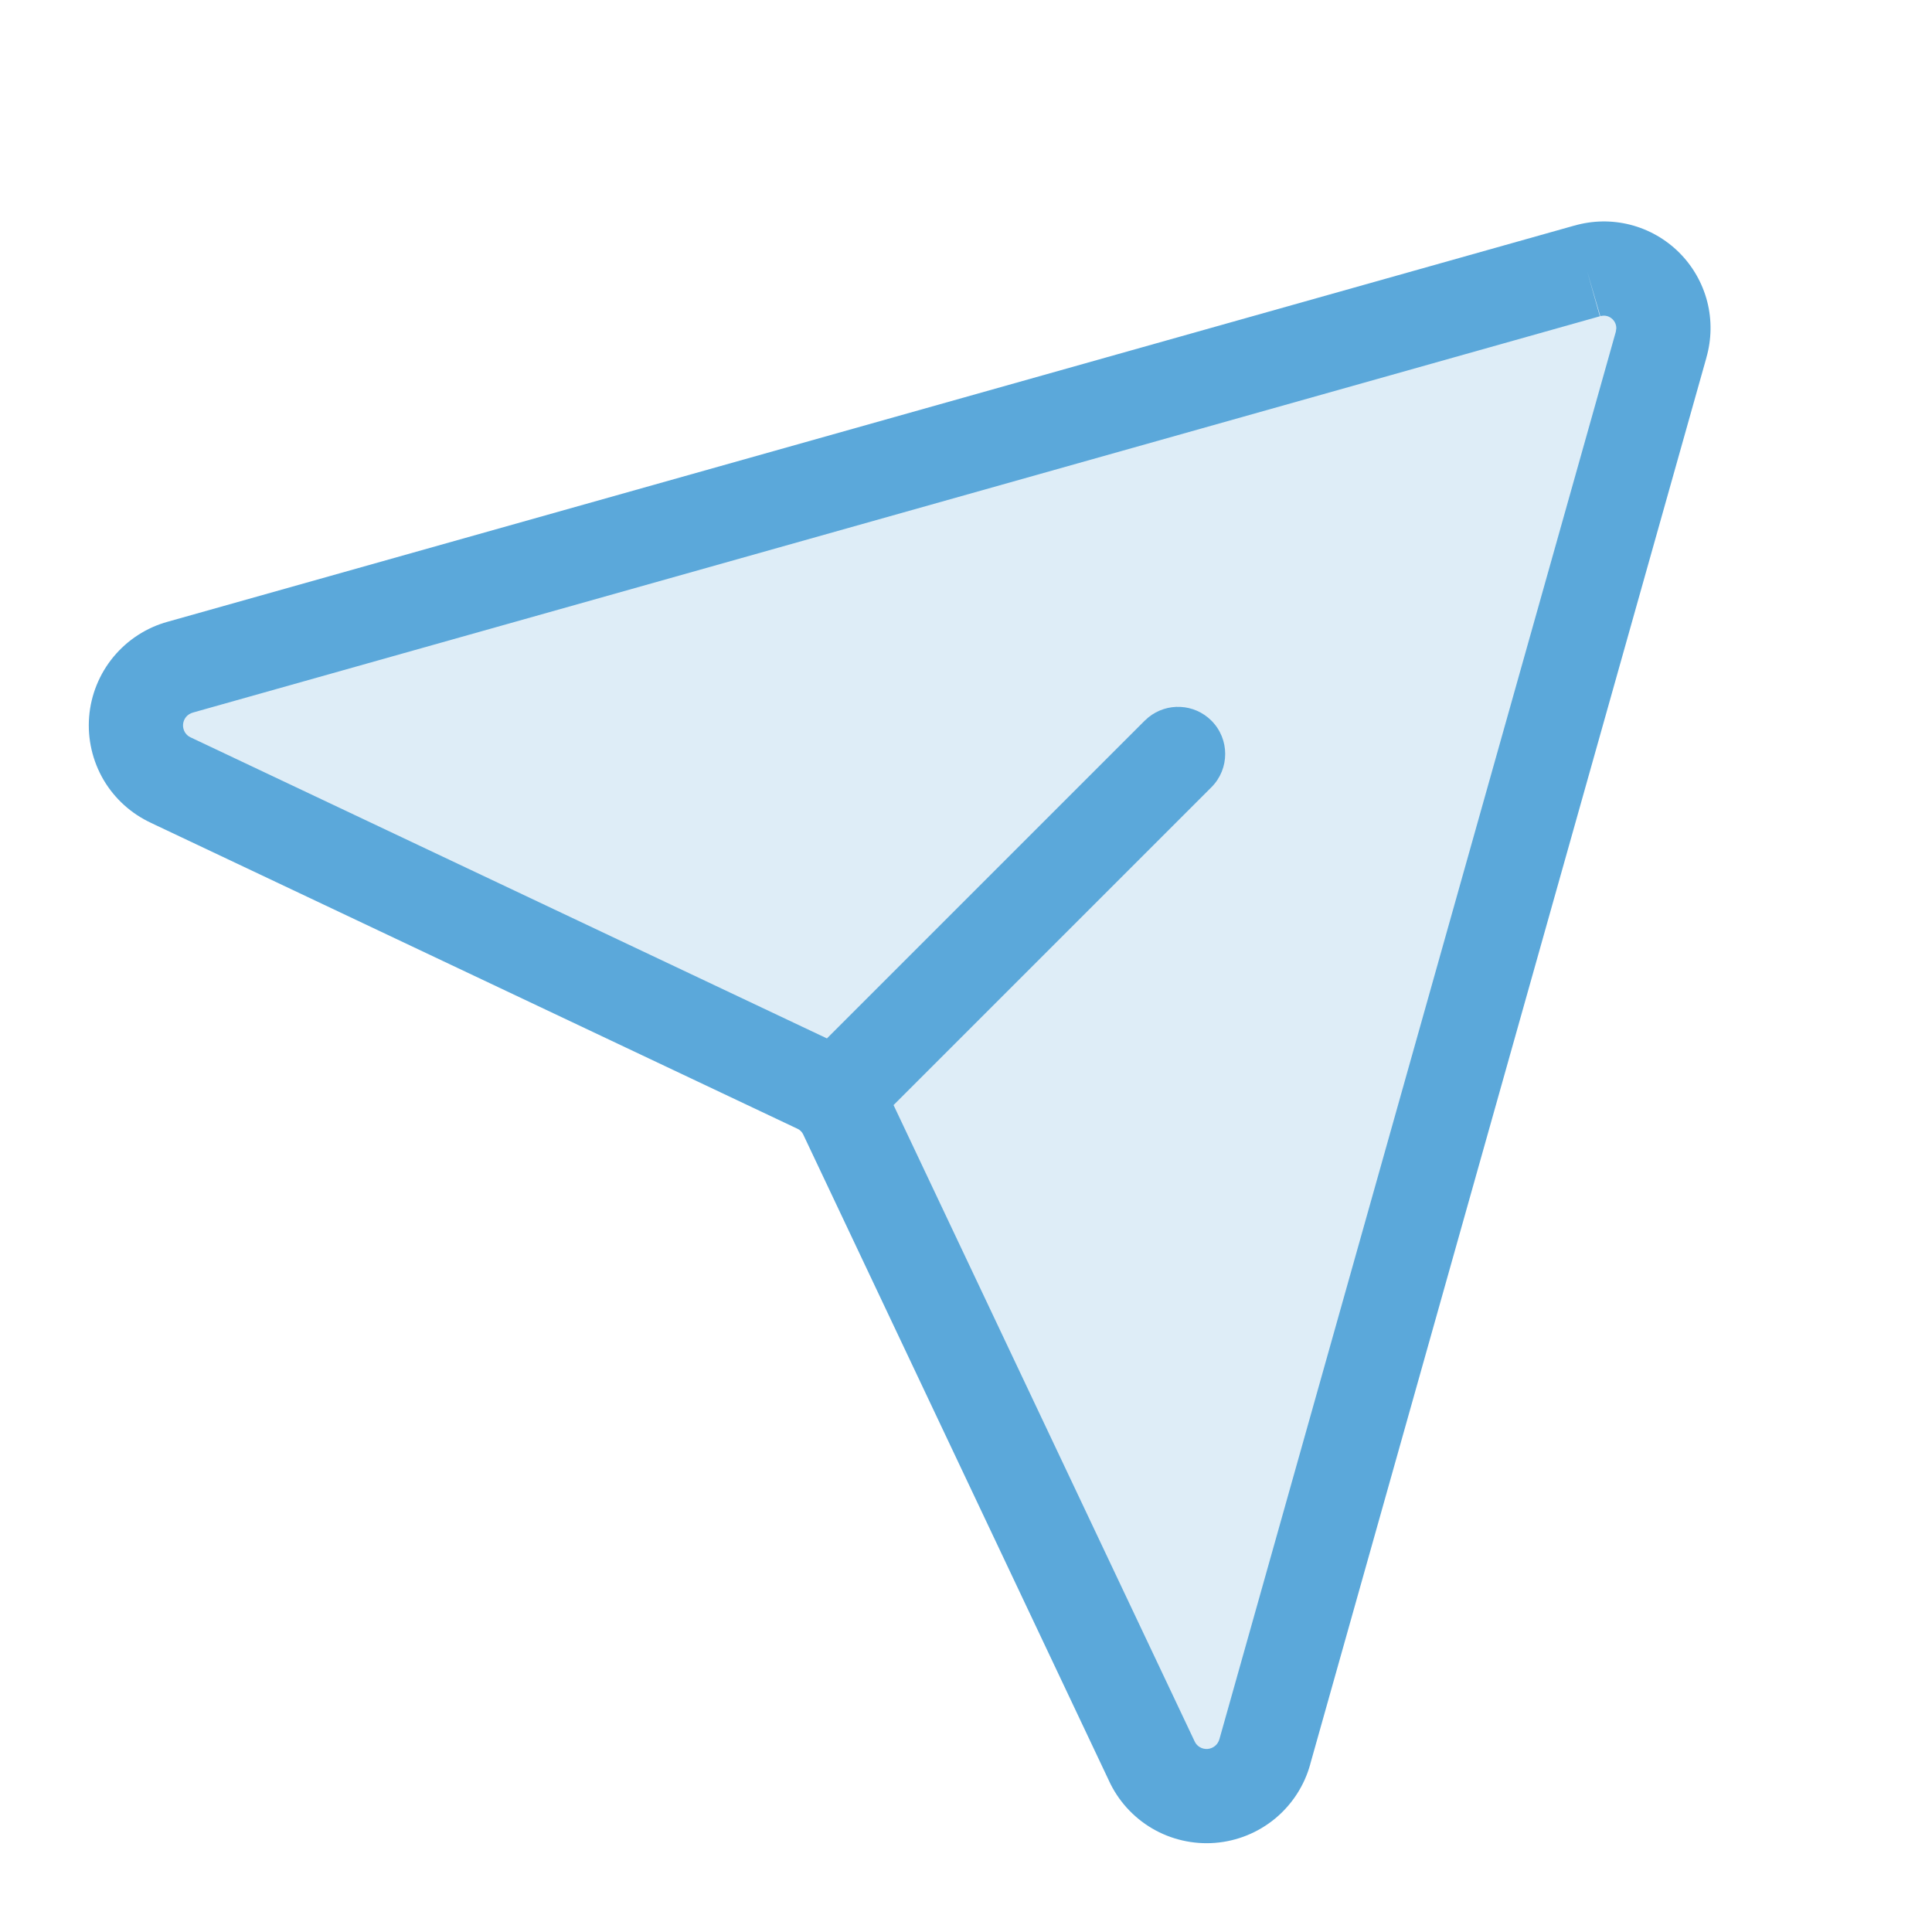
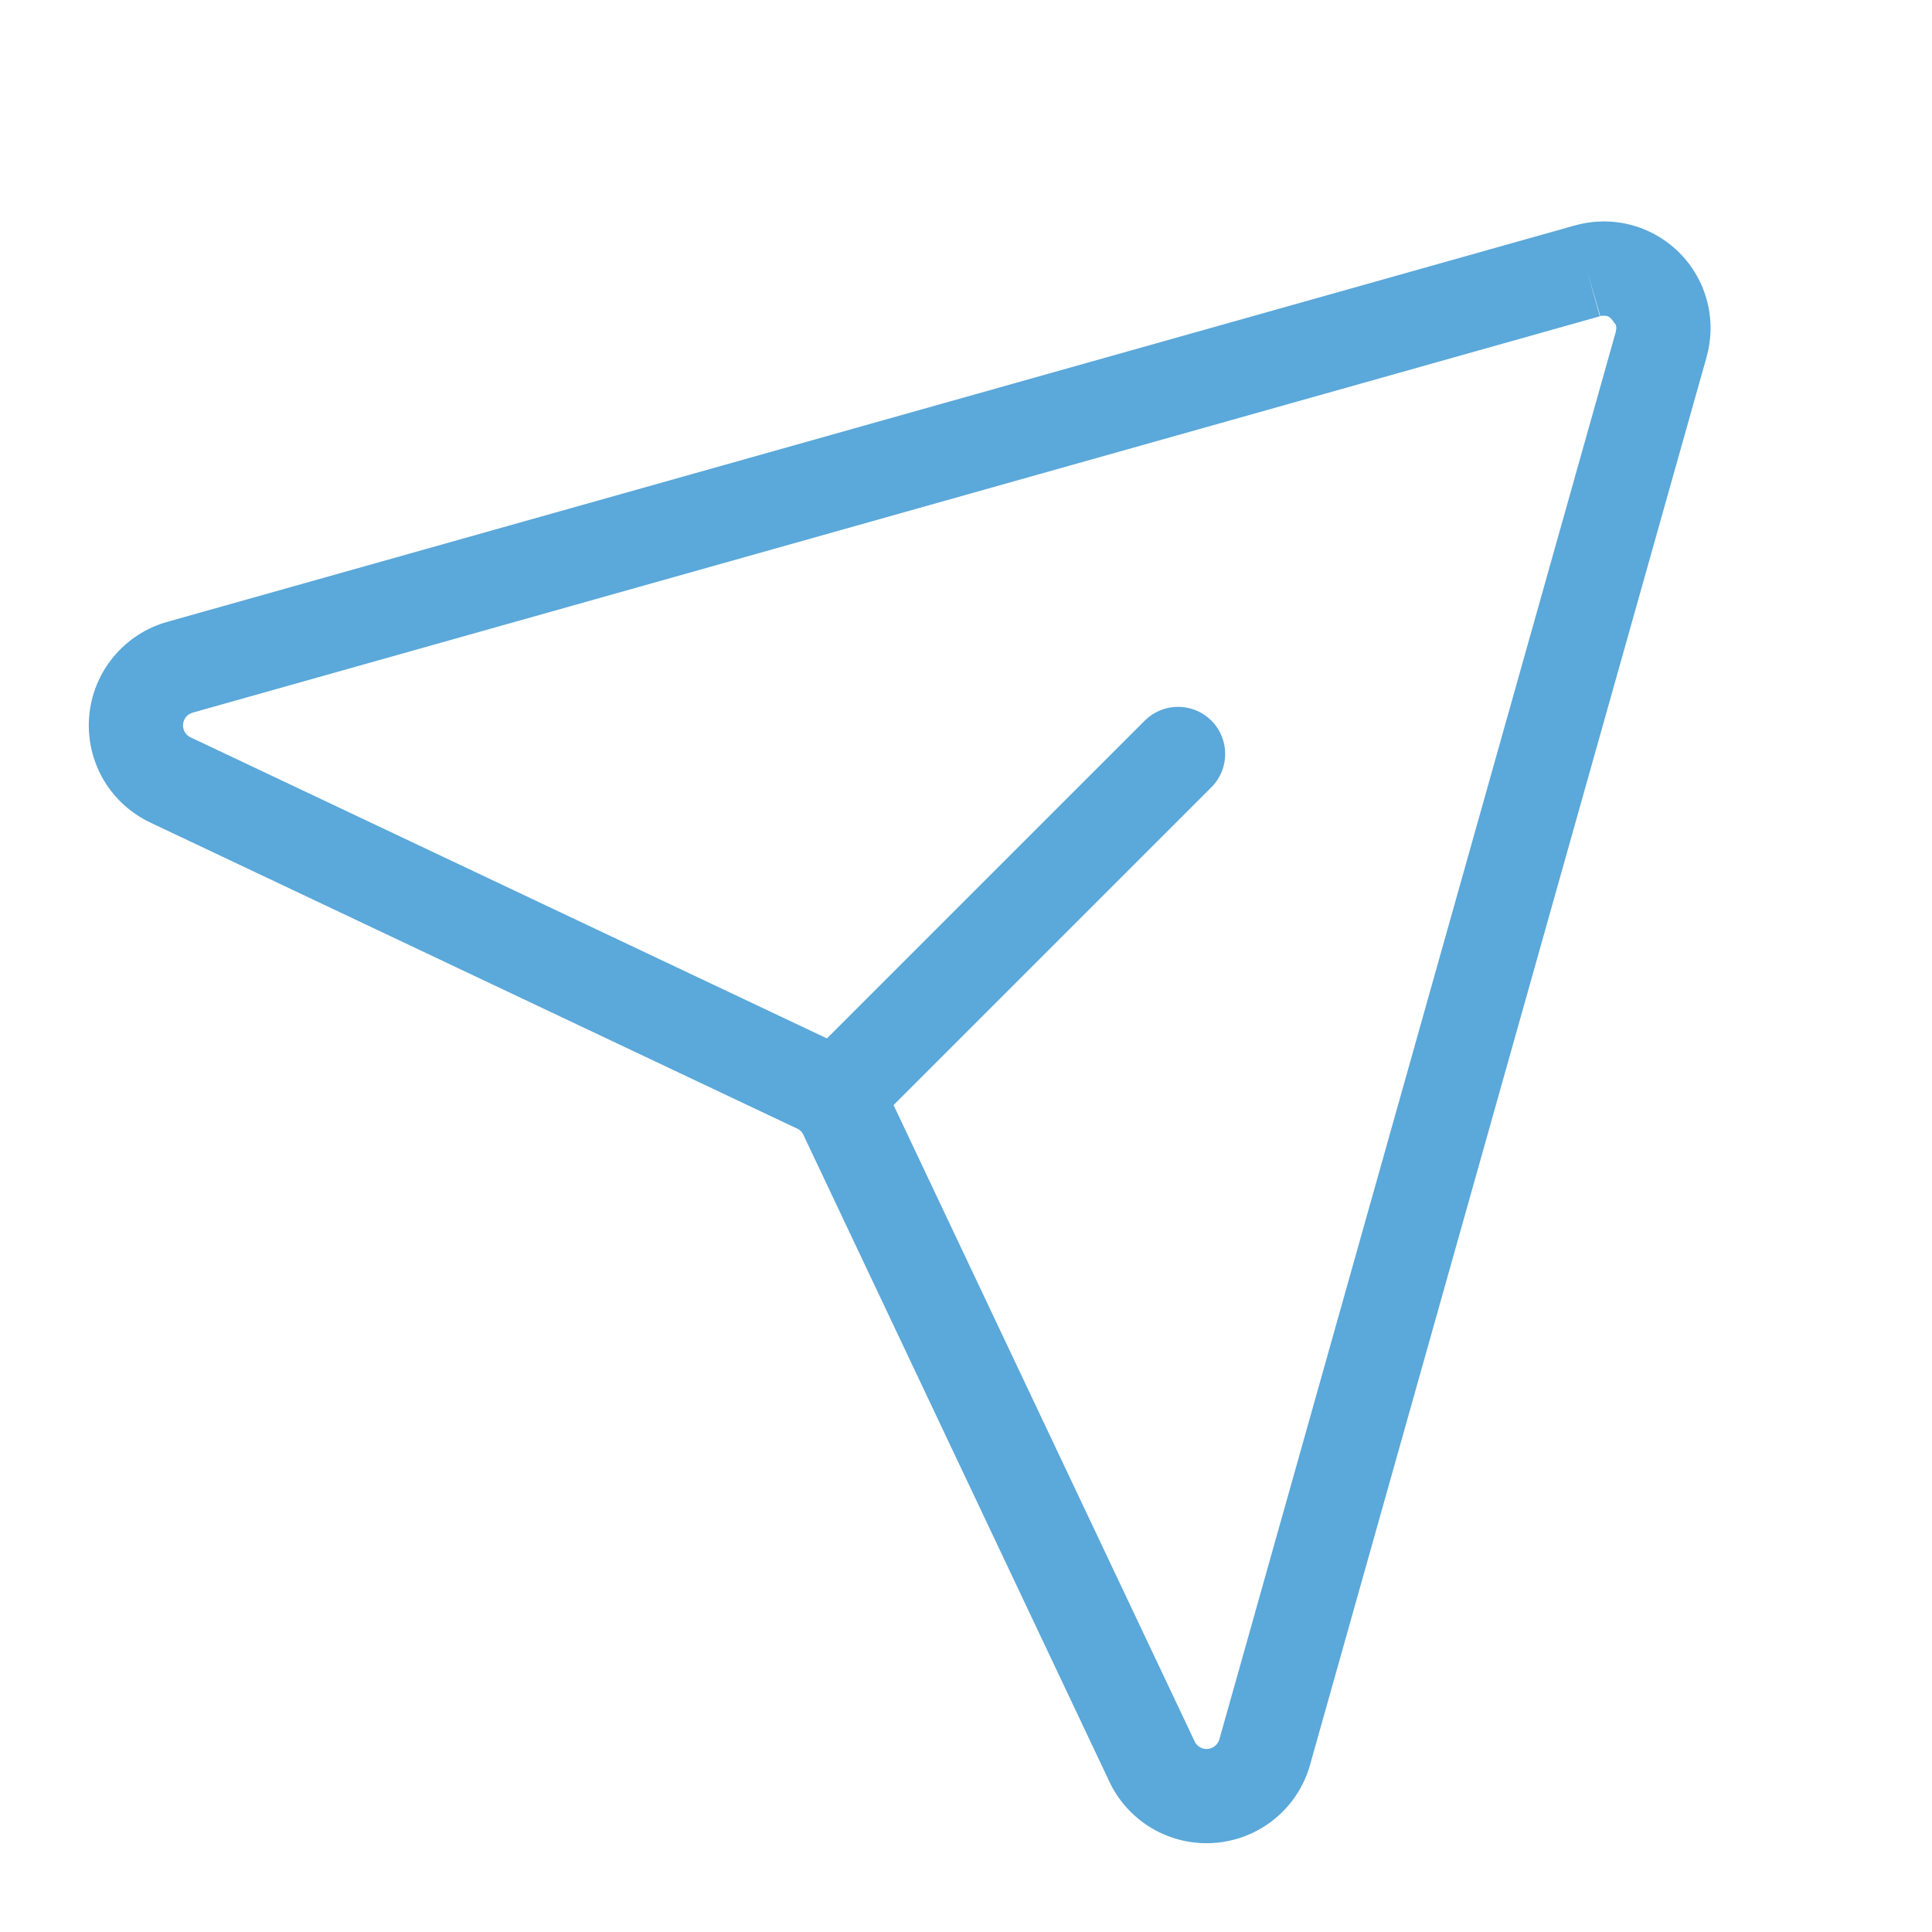
<svg xmlns="http://www.w3.org/2000/svg" width="52" height="52" viewBox="0 0 52 52" fill="none">
-   <path opacity="0.2" d="M42.717 7.292L4.855 17.956C4.532 18.044 4.245 18.23 4.032 18.487C3.819 18.744 3.69 19.061 3.663 19.394C3.637 19.727 3.713 20.06 3.883 20.348C4.053 20.636 4.307 20.865 4.611 21.003L21.998 29.23C22.339 29.387 22.613 29.661 22.77 30.002L30.997 47.389C31.135 47.693 31.364 47.947 31.652 48.117C31.94 48.287 32.273 48.363 32.606 48.337C32.939 48.31 33.256 48.181 33.513 47.968C33.77 47.755 33.956 47.468 34.044 47.145L44.708 9.283C44.789 9.007 44.794 8.714 44.722 8.435C44.651 8.156 44.506 7.901 44.302 7.698C44.099 7.494 43.844 7.349 43.565 7.278C43.286 7.206 42.993 7.211 42.717 7.292Z" fill="#5BA8DA" />
-   <path d="M42.373 6.073C42.864 5.931 43.384 5.923 43.879 6.049C44.379 6.177 44.834 6.437 45.199 6.801C45.563 7.166 45.823 7.621 45.951 8.121C46.077 8.616 46.068 9.136 45.927 9.627L45.928 9.627L35.266 47.479L35.267 47.48C35.11 48.054 34.78 48.565 34.322 48.945C33.864 49.324 33.299 49.554 32.706 49.601C32.114 49.648 31.52 49.512 31.007 49.211C30.495 48.909 30.087 48.456 29.841 47.915V47.914L21.623 30.544L21.619 30.535C21.587 30.467 21.533 30.413 21.465 30.381L21.456 30.377L4.068 22.15V22.149C3.534 21.902 3.088 21.499 2.789 20.993C2.488 20.48 2.352 19.886 2.399 19.294C2.446 18.701 2.676 18.136 3.055 17.678C3.433 17.222 3.943 16.891 4.514 16.734L42.373 6.072V6.073ZM43.06 8.513L5.198 19.177L5.189 19.18C5.118 19.2 5.055 19.24 5.008 19.296C4.962 19.353 4.933 19.423 4.927 19.496C4.921 19.569 4.938 19.642 4.975 19.706C5.003 19.753 5.042 19.793 5.087 19.823L5.135 19.849L5.153 19.857L22.257 27.949L30.811 19.396L30.908 19.309C31.406 18.903 32.141 18.932 32.605 19.396C33.1 19.891 33.1 20.694 32.605 21.189L24.05 29.743L32.143 46.847L32.151 46.865L32.177 46.913C32.207 46.958 32.247 46.997 32.294 47.025C32.357 47.062 32.431 47.079 32.504 47.073C32.577 47.067 32.647 47.038 32.703 46.992C32.76 46.945 32.8 46.882 32.82 46.811L32.823 46.802L43.487 8.939L43.49 8.927L43.503 8.838C43.504 8.809 43.5 8.779 43.493 8.75C43.478 8.691 43.447 8.638 43.405 8.595C43.362 8.553 43.309 8.521 43.25 8.506C43.192 8.492 43.13 8.493 43.073 8.51L42.716 7.293L43.06 8.513Z" fill="#5BA8DA" />
+   <path d="M42.373 6.073C42.864 5.931 43.384 5.923 43.879 6.049C44.379 6.177 44.834 6.437 45.199 6.801C45.563 7.166 45.823 7.621 45.951 8.121C46.077 8.616 46.068 9.136 45.927 9.627L45.928 9.627L35.266 47.479L35.267 47.48C35.11 48.054 34.78 48.565 34.322 48.945C33.864 49.324 33.299 49.554 32.706 49.601C32.114 49.648 31.52 49.512 31.007 49.211C30.495 48.909 30.087 48.456 29.841 47.915V47.914L21.623 30.544L21.619 30.535C21.587 30.467 21.533 30.413 21.465 30.381L21.456 30.377L4.068 22.15V22.149C3.534 21.902 3.088 21.499 2.789 20.993C2.488 20.48 2.352 19.886 2.399 19.294C2.446 18.701 2.676 18.136 3.055 17.678C3.433 17.222 3.943 16.891 4.514 16.734L42.373 6.072V6.073ZM43.06 8.513L5.198 19.177L5.189 19.18C5.118 19.2 5.055 19.24 5.008 19.296C4.962 19.353 4.933 19.423 4.927 19.496C4.921 19.569 4.938 19.642 4.975 19.706C5.003 19.753 5.042 19.793 5.087 19.823L5.135 19.849L5.153 19.857L22.257 27.949L30.811 19.396L30.908 19.309C31.406 18.903 32.141 18.932 32.605 19.396C33.1 19.891 33.1 20.694 32.605 21.189L24.05 29.743L32.143 46.847L32.151 46.865L32.177 46.913C32.207 46.958 32.247 46.997 32.294 47.025C32.357 47.062 32.431 47.079 32.504 47.073C32.577 47.067 32.647 47.038 32.703 46.992C32.76 46.945 32.8 46.882 32.82 46.811L32.823 46.802L43.487 8.939L43.49 8.927L43.503 8.838C43.504 8.809 43.5 8.779 43.493 8.75C43.362 8.553 43.309 8.521 43.25 8.506C43.192 8.492 43.13 8.493 43.073 8.51L42.716 7.293L43.06 8.513Z" fill="#5BA8DA" />
</svg>